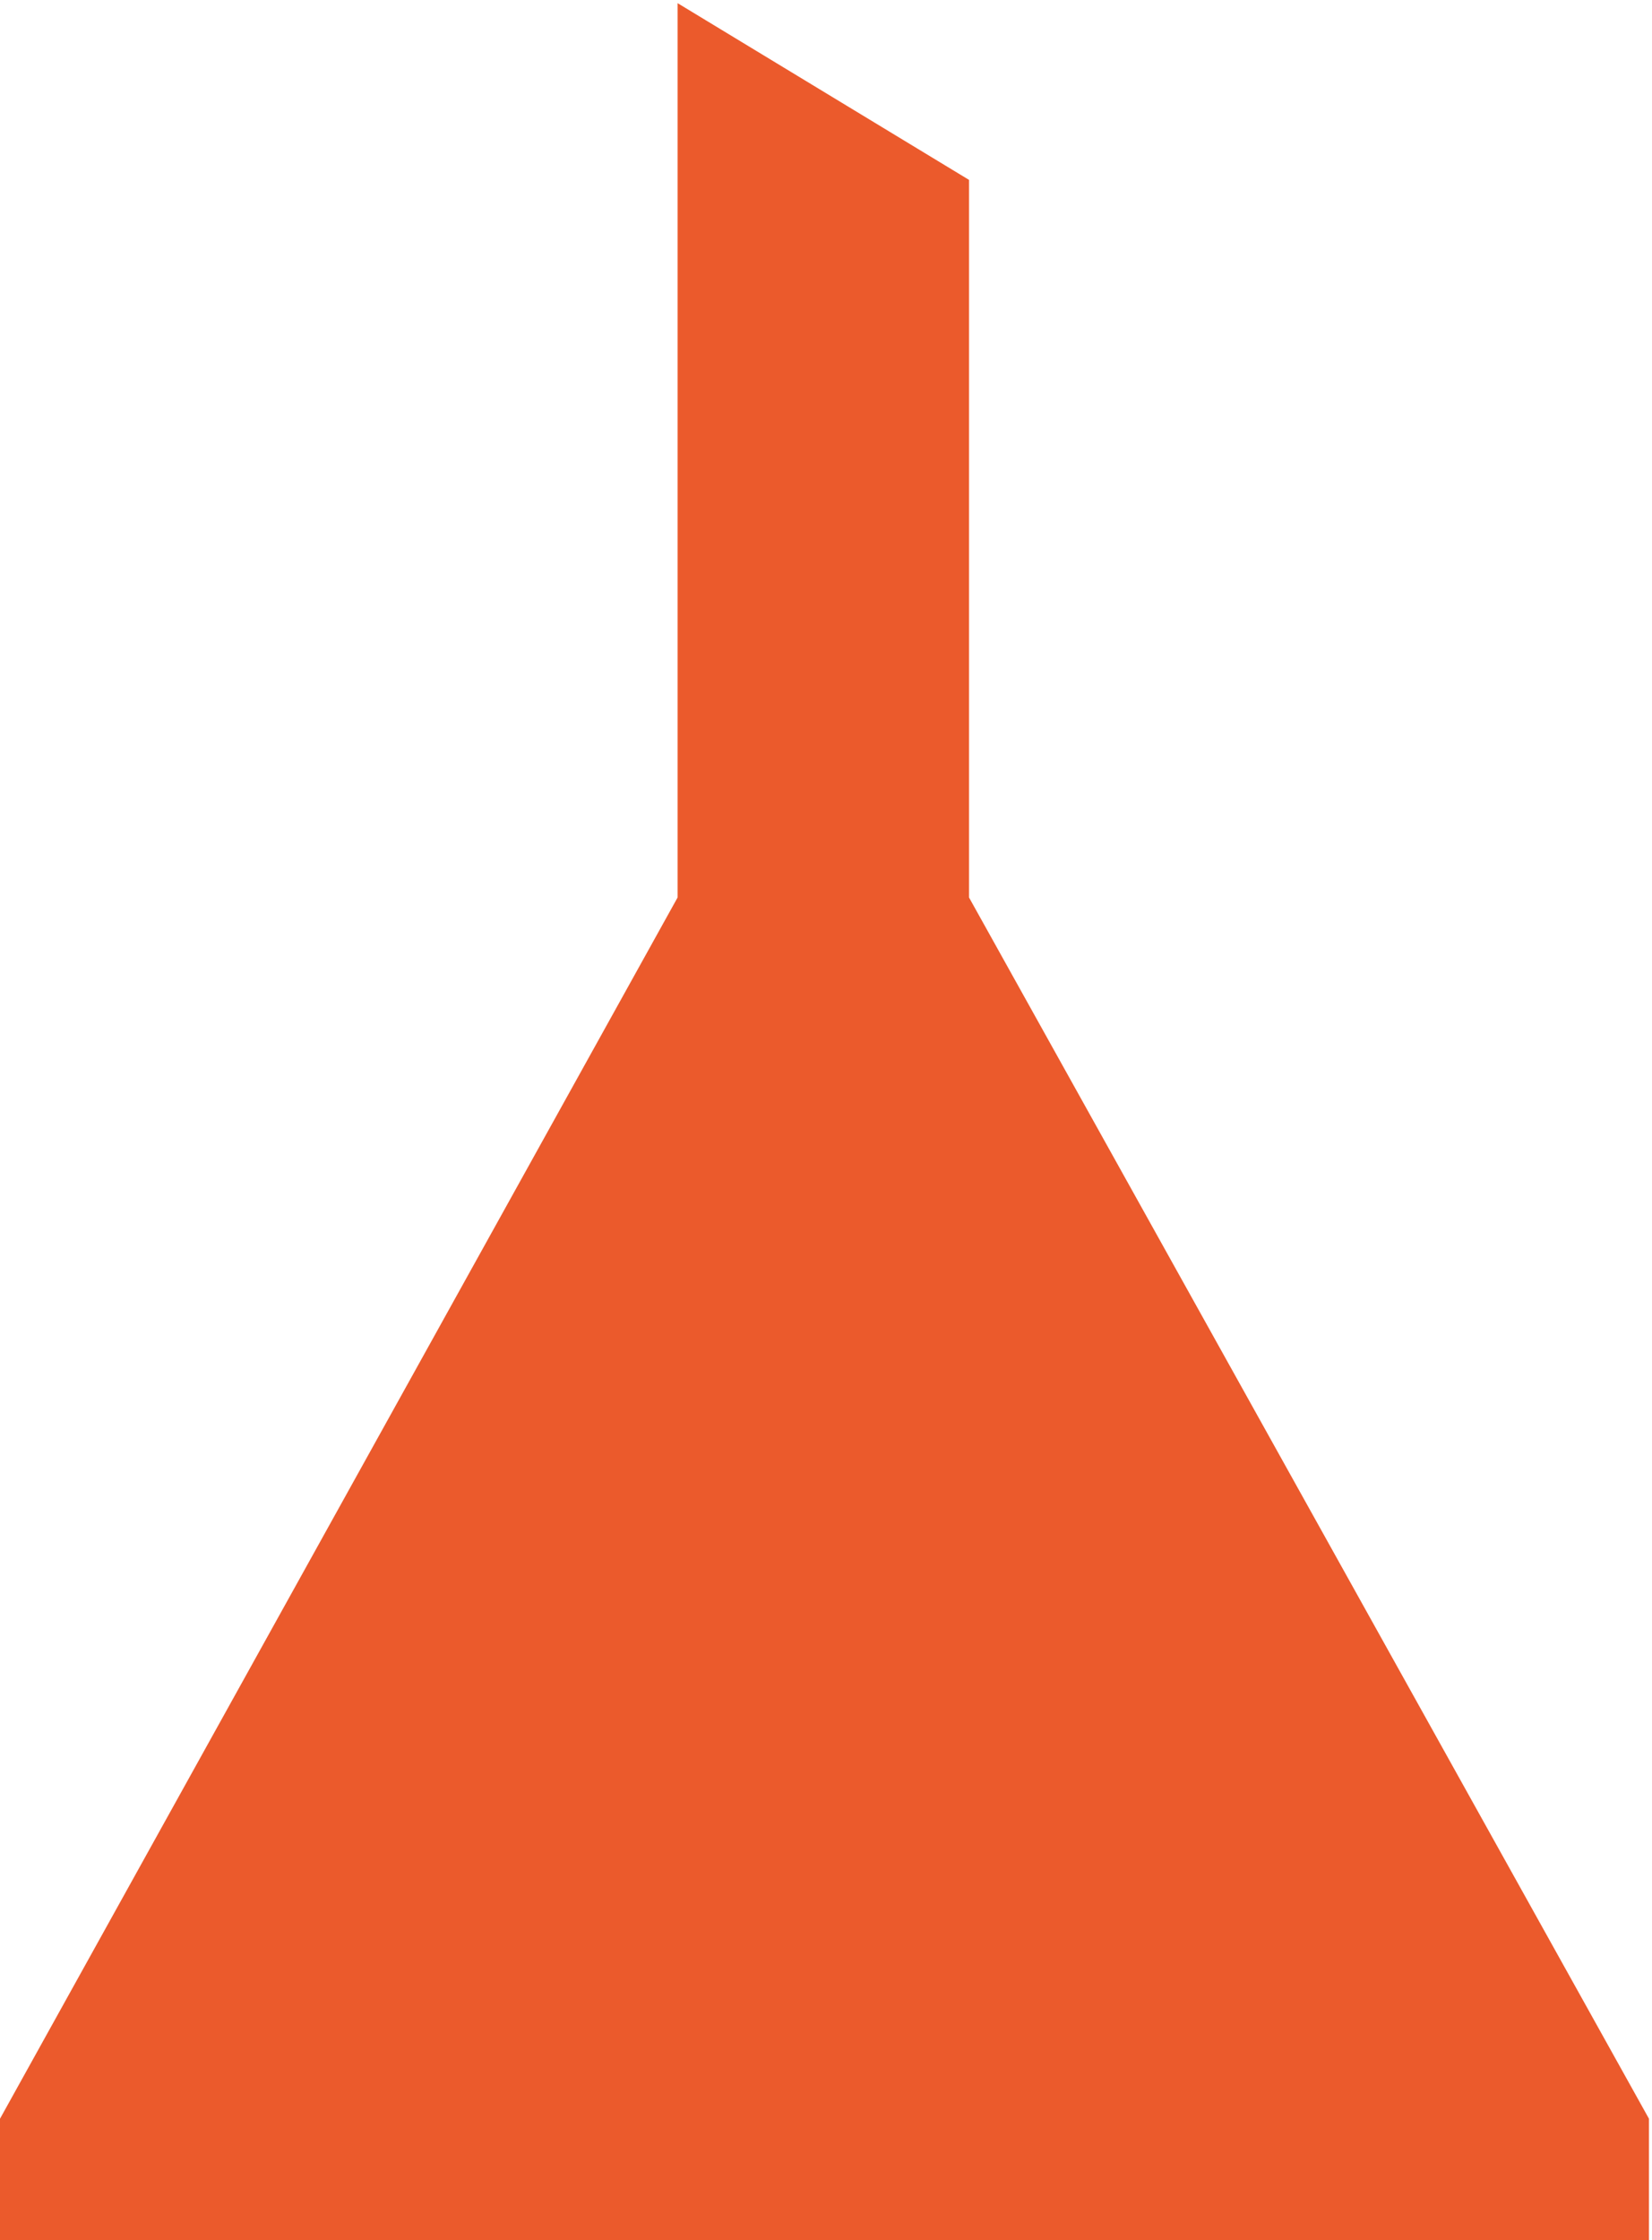
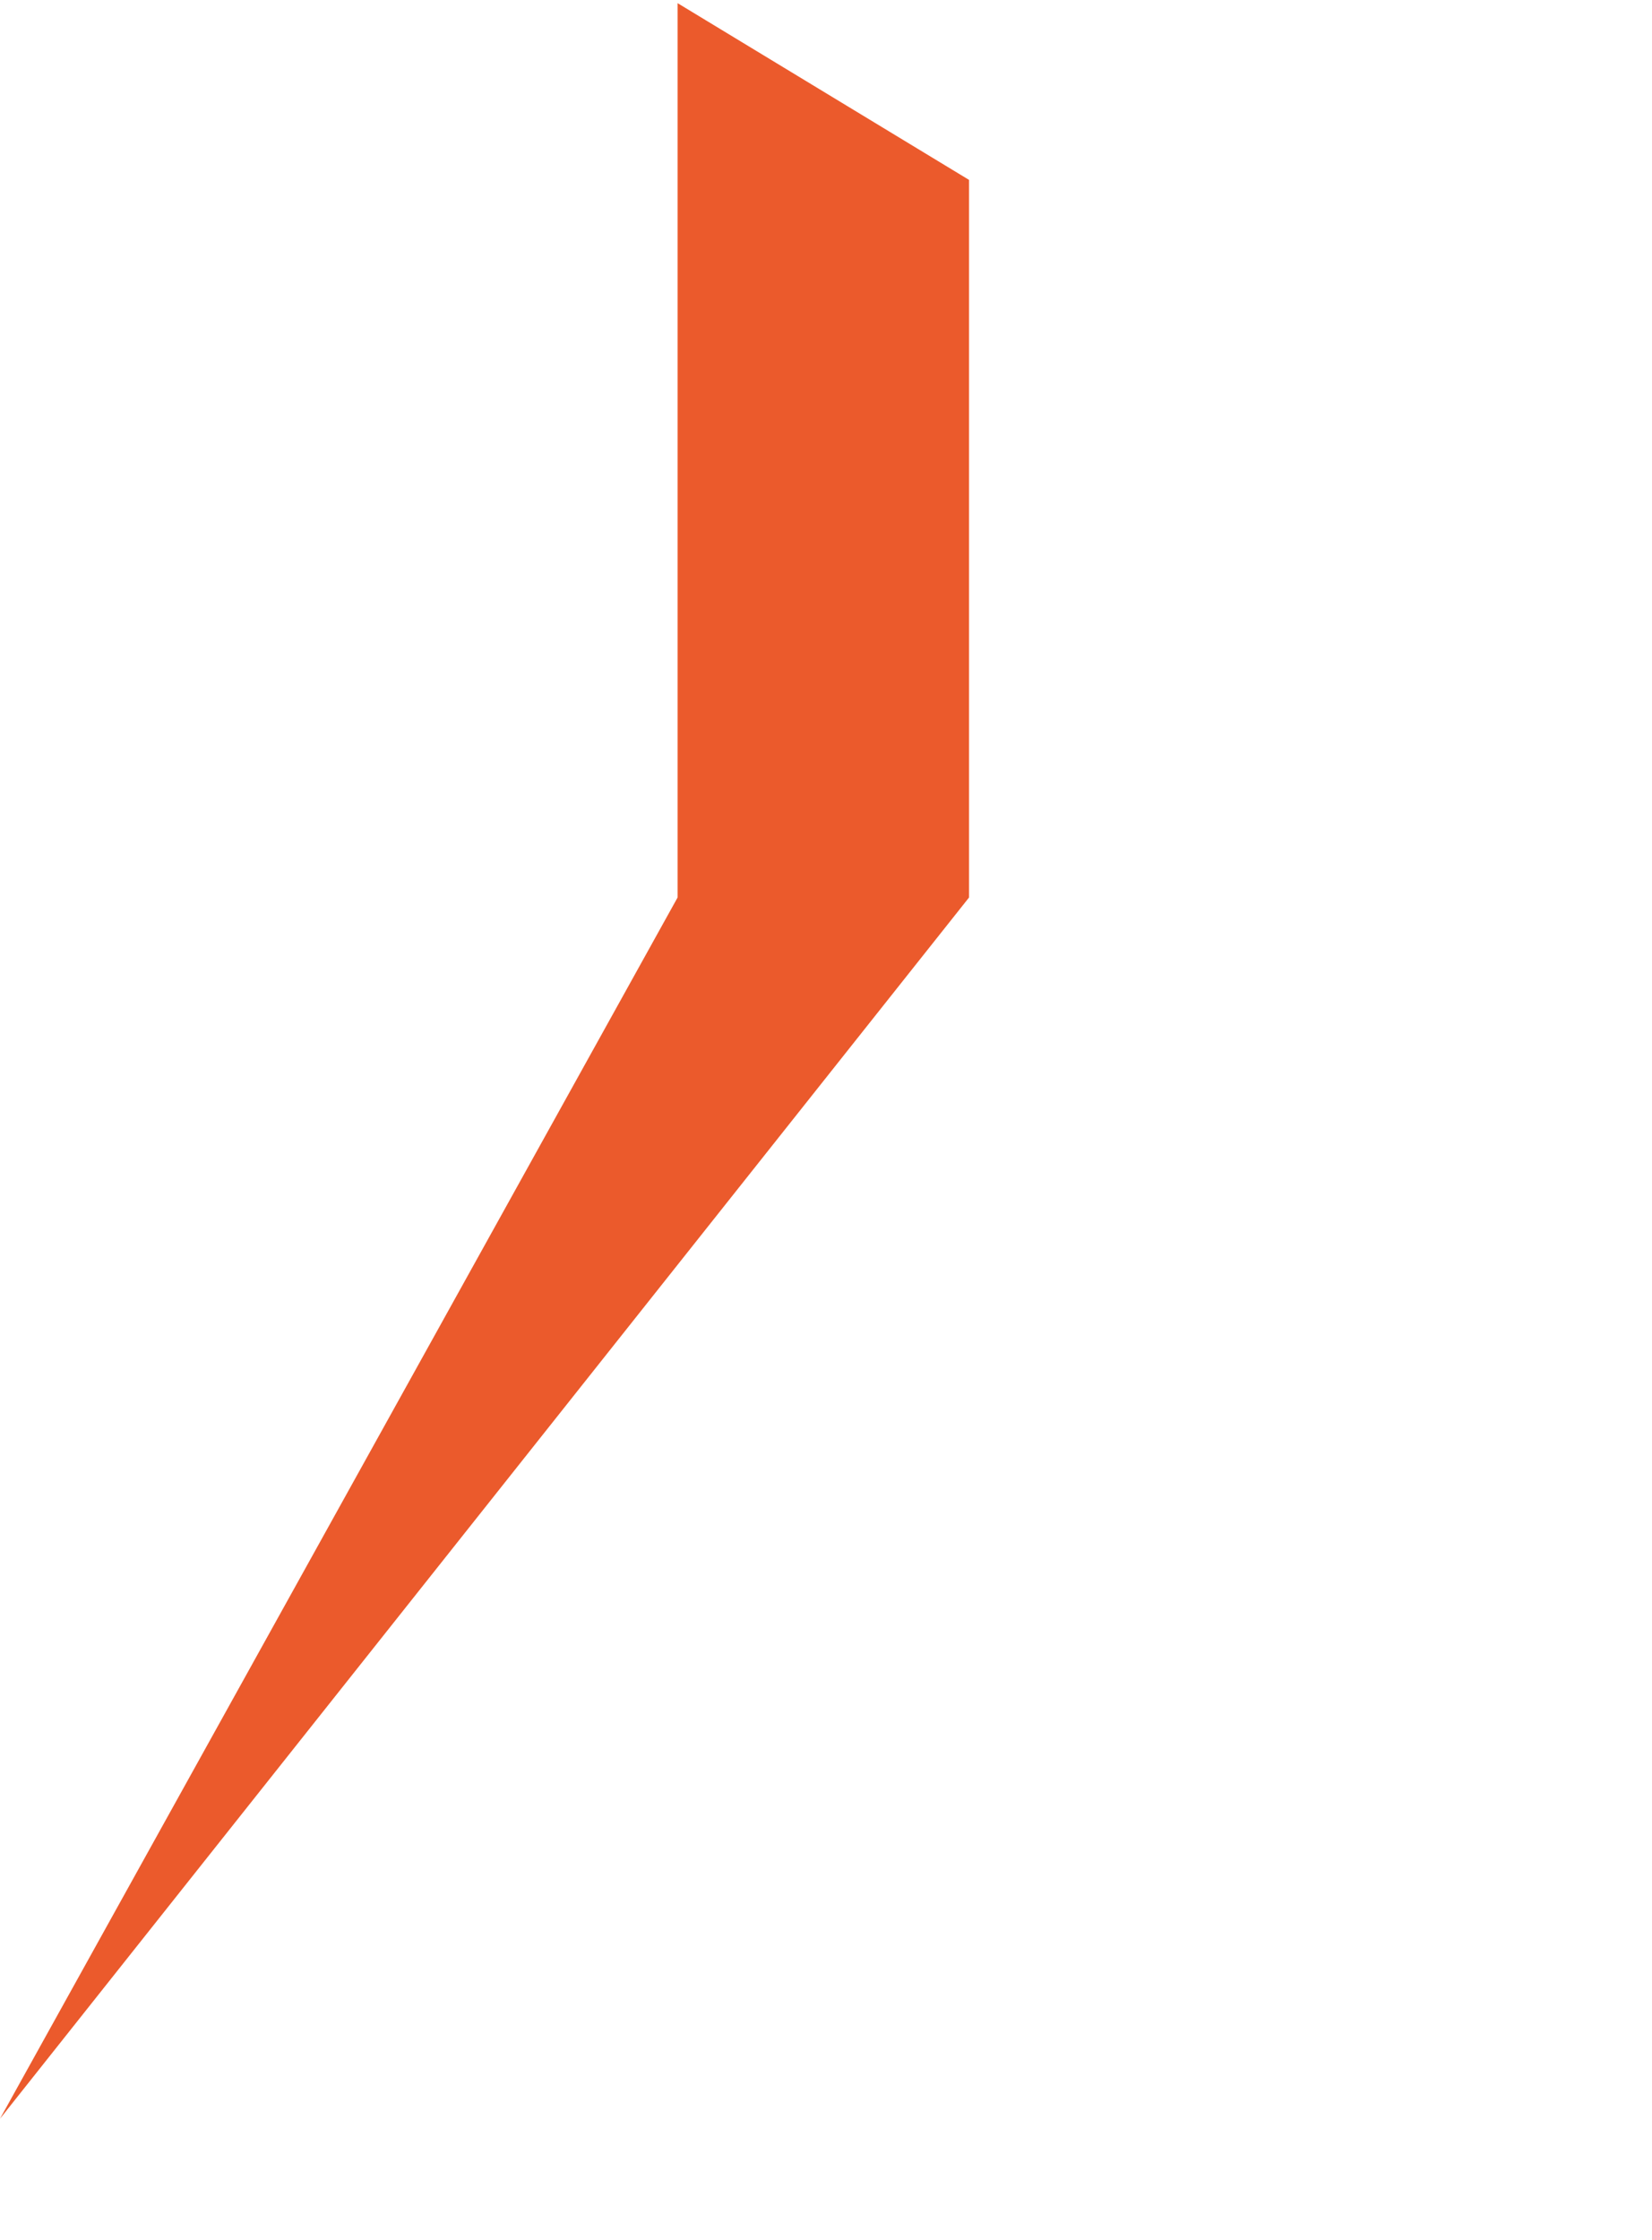
<svg xmlns="http://www.w3.org/2000/svg" width="312" height="423" viewBox="0 0 312 423" fill="none">
-   <path fill-rule="evenodd" clip-rule="evenodd" d="M183.015 33.968L127.97 0.596V169.463L0 400.049V423H311.426V400.049L183.015 169.463V33.968Z" fill="#EB5A2C" />
+   <path fill-rule="evenodd" clip-rule="evenodd" d="M183.015 33.968L127.97 0.596V169.463L0 400.049V423V400.049L183.015 169.463V33.968Z" fill="#EB5A2C" />
</svg>